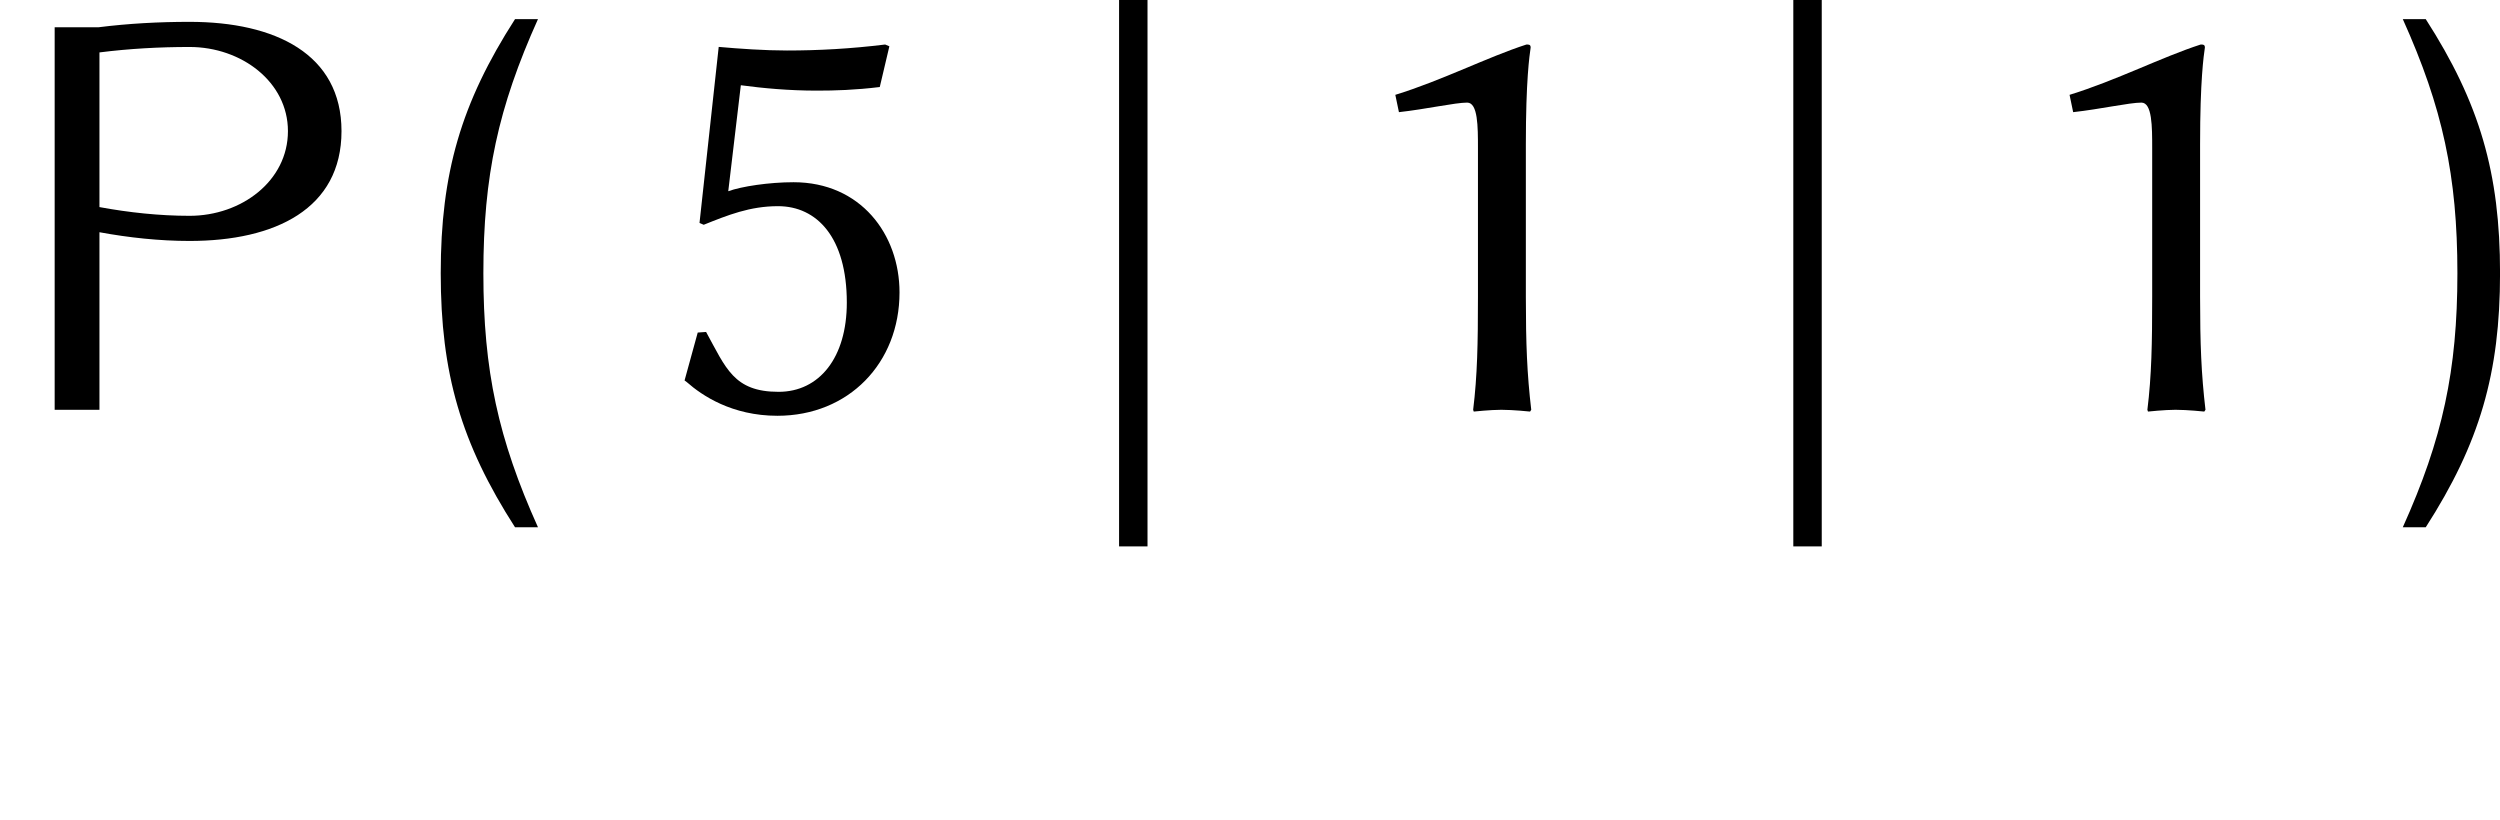
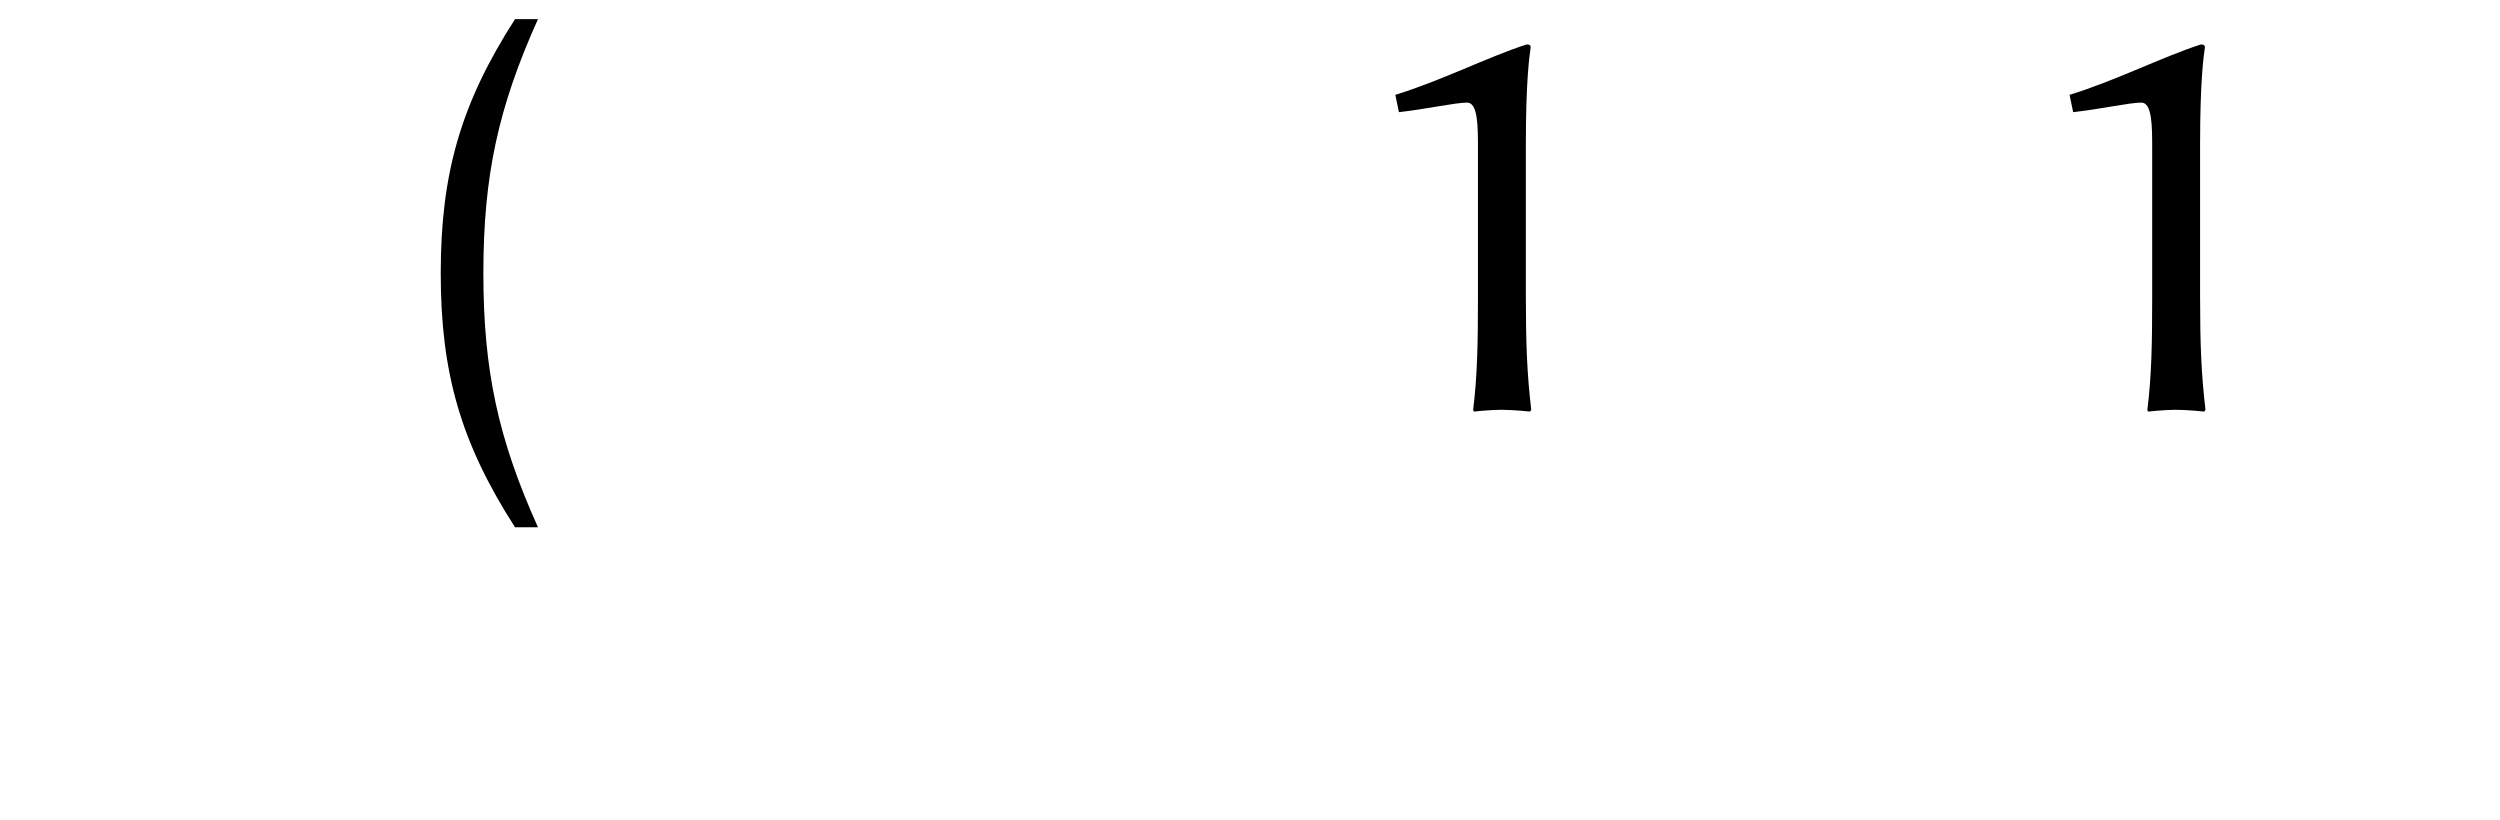
<svg xmlns="http://www.w3.org/2000/svg" xmlns:xlink="http://www.w3.org/1999/xlink" height="17.933pt" version="1.1" viewBox="0 -8.966 54.699 17.933" width="54.699pt">
  <defs>
    <path d="M4.271 -2.476V-5.804C4.271 -7.219 4.35 -7.743 4.376 -7.926C4.376 -7.992 4.337 -7.992 4.284 -7.992C3.433 -7.717 2.437 -7.206 1.415 -6.891L1.494 -6.512C2.083 -6.577 2.725 -6.721 2.987 -6.721C3.223 -6.721 3.223 -6.197 3.223 -5.725V-2.476C3.223 -1.454 3.21 -0.747 3.118 0L3.131 0.039C3.131 0.039 3.498 0 3.734 0C3.996 0 4.363 0.039 4.363 0.039L4.389 0C4.297 -0.786 4.271 -1.441 4.271 -2.476Z" id="g1-49" />
-     <path d="M2.647 0.131C4.206 0.131 5.319 -1.022 5.319 -2.568C5.319 -3.839 4.468 -4.979 3 -4.979C2.463 -4.979 1.86 -4.887 1.572 -4.782L1.847 -7.101C2.332 -7.036 2.895 -6.983 3.511 -6.983C3.904 -6.983 4.35 -6.996 4.887 -7.062L5.097 -7.953L5.005 -7.992C4.258 -7.9 3.551 -7.861 2.856 -7.861C2.371 -7.861 1.808 -7.9 1.363 -7.94L0.943 -4.088L1.035 -4.048C1.559 -4.258 2.044 -4.455 2.66 -4.455C3.511 -4.455 4.166 -3.773 4.166 -2.345C4.166 -1.14 3.564 -0.393 2.673 -0.393C1.69 -0.393 1.52 -0.917 1.087 -1.703L0.904 -1.69L0.616 -0.642L0.668 -0.603C0.996 -0.314 1.651 0.131 2.647 0.131Z" id="g1-53" />
-     <path d="M1.973 2.989V-8.966H1.351V2.989H1.973Z" id="g2-106" />
    <path d="M3.084 2.75C2.212 0.813 1.889 -0.681 1.889 -2.809S2.212 -6.432 3.084 -8.369H2.582C1.399 -6.528 0.956 -4.997 0.956 -2.809S1.399 0.909 2.582 2.75H3.084Z" id="g3-40" />
-     <path d="M2.726 -2.809C2.726 -4.997 2.283 -6.528 1.1 -8.369H0.598C1.47 -6.432 1.793 -4.937 1.793 -2.809S1.47 0.813 0.598 2.75H1.1C2.283 0.909 2.726 -0.622 2.726 -2.809Z" id="g3-41" />
-     <path d="M7.472 -6.097C7.472 -7.783 6.025 -8.488 4.148 -8.488C3.479 -8.488 2.809 -8.452 2.152 -8.369H1.196V0H2.176V-3.885C2.821 -3.766 3.491 -3.694 4.148 -3.694C6.025 -3.694 7.472 -4.399 7.472 -6.097ZM6.3 -6.097C6.3 -5.009 5.284 -4.244 4.148 -4.244C3.491 -4.244 2.821 -4.316 2.176 -4.435V-7.819C2.833 -7.902 3.491 -7.938 4.148 -7.938C5.284 -7.938 6.3 -7.173 6.3 -6.097Z" id="g3-80" />
  </defs>
  <g id="page1">
    <use x="0" xlink:href="#g3-80" y="0" />
    <use x="8.687" xlink:href="#g3-40" y="-0.179" />
    <use x="14.362" xlink:href="#g1-53" y="0" />
    <use x="23.134" xlink:href="#g2-106" y="0" />
    <use x="29.114" xlink:href="#g1-49" y="0" />
    <use x="37.886" xlink:href="#g2-106" y="0" />
    <use x="43.866" xlink:href="#g1-49" y="0" />
    <use x="51.974" xlink:href="#g3-41" y="-0.179" />
  </g>
</svg>